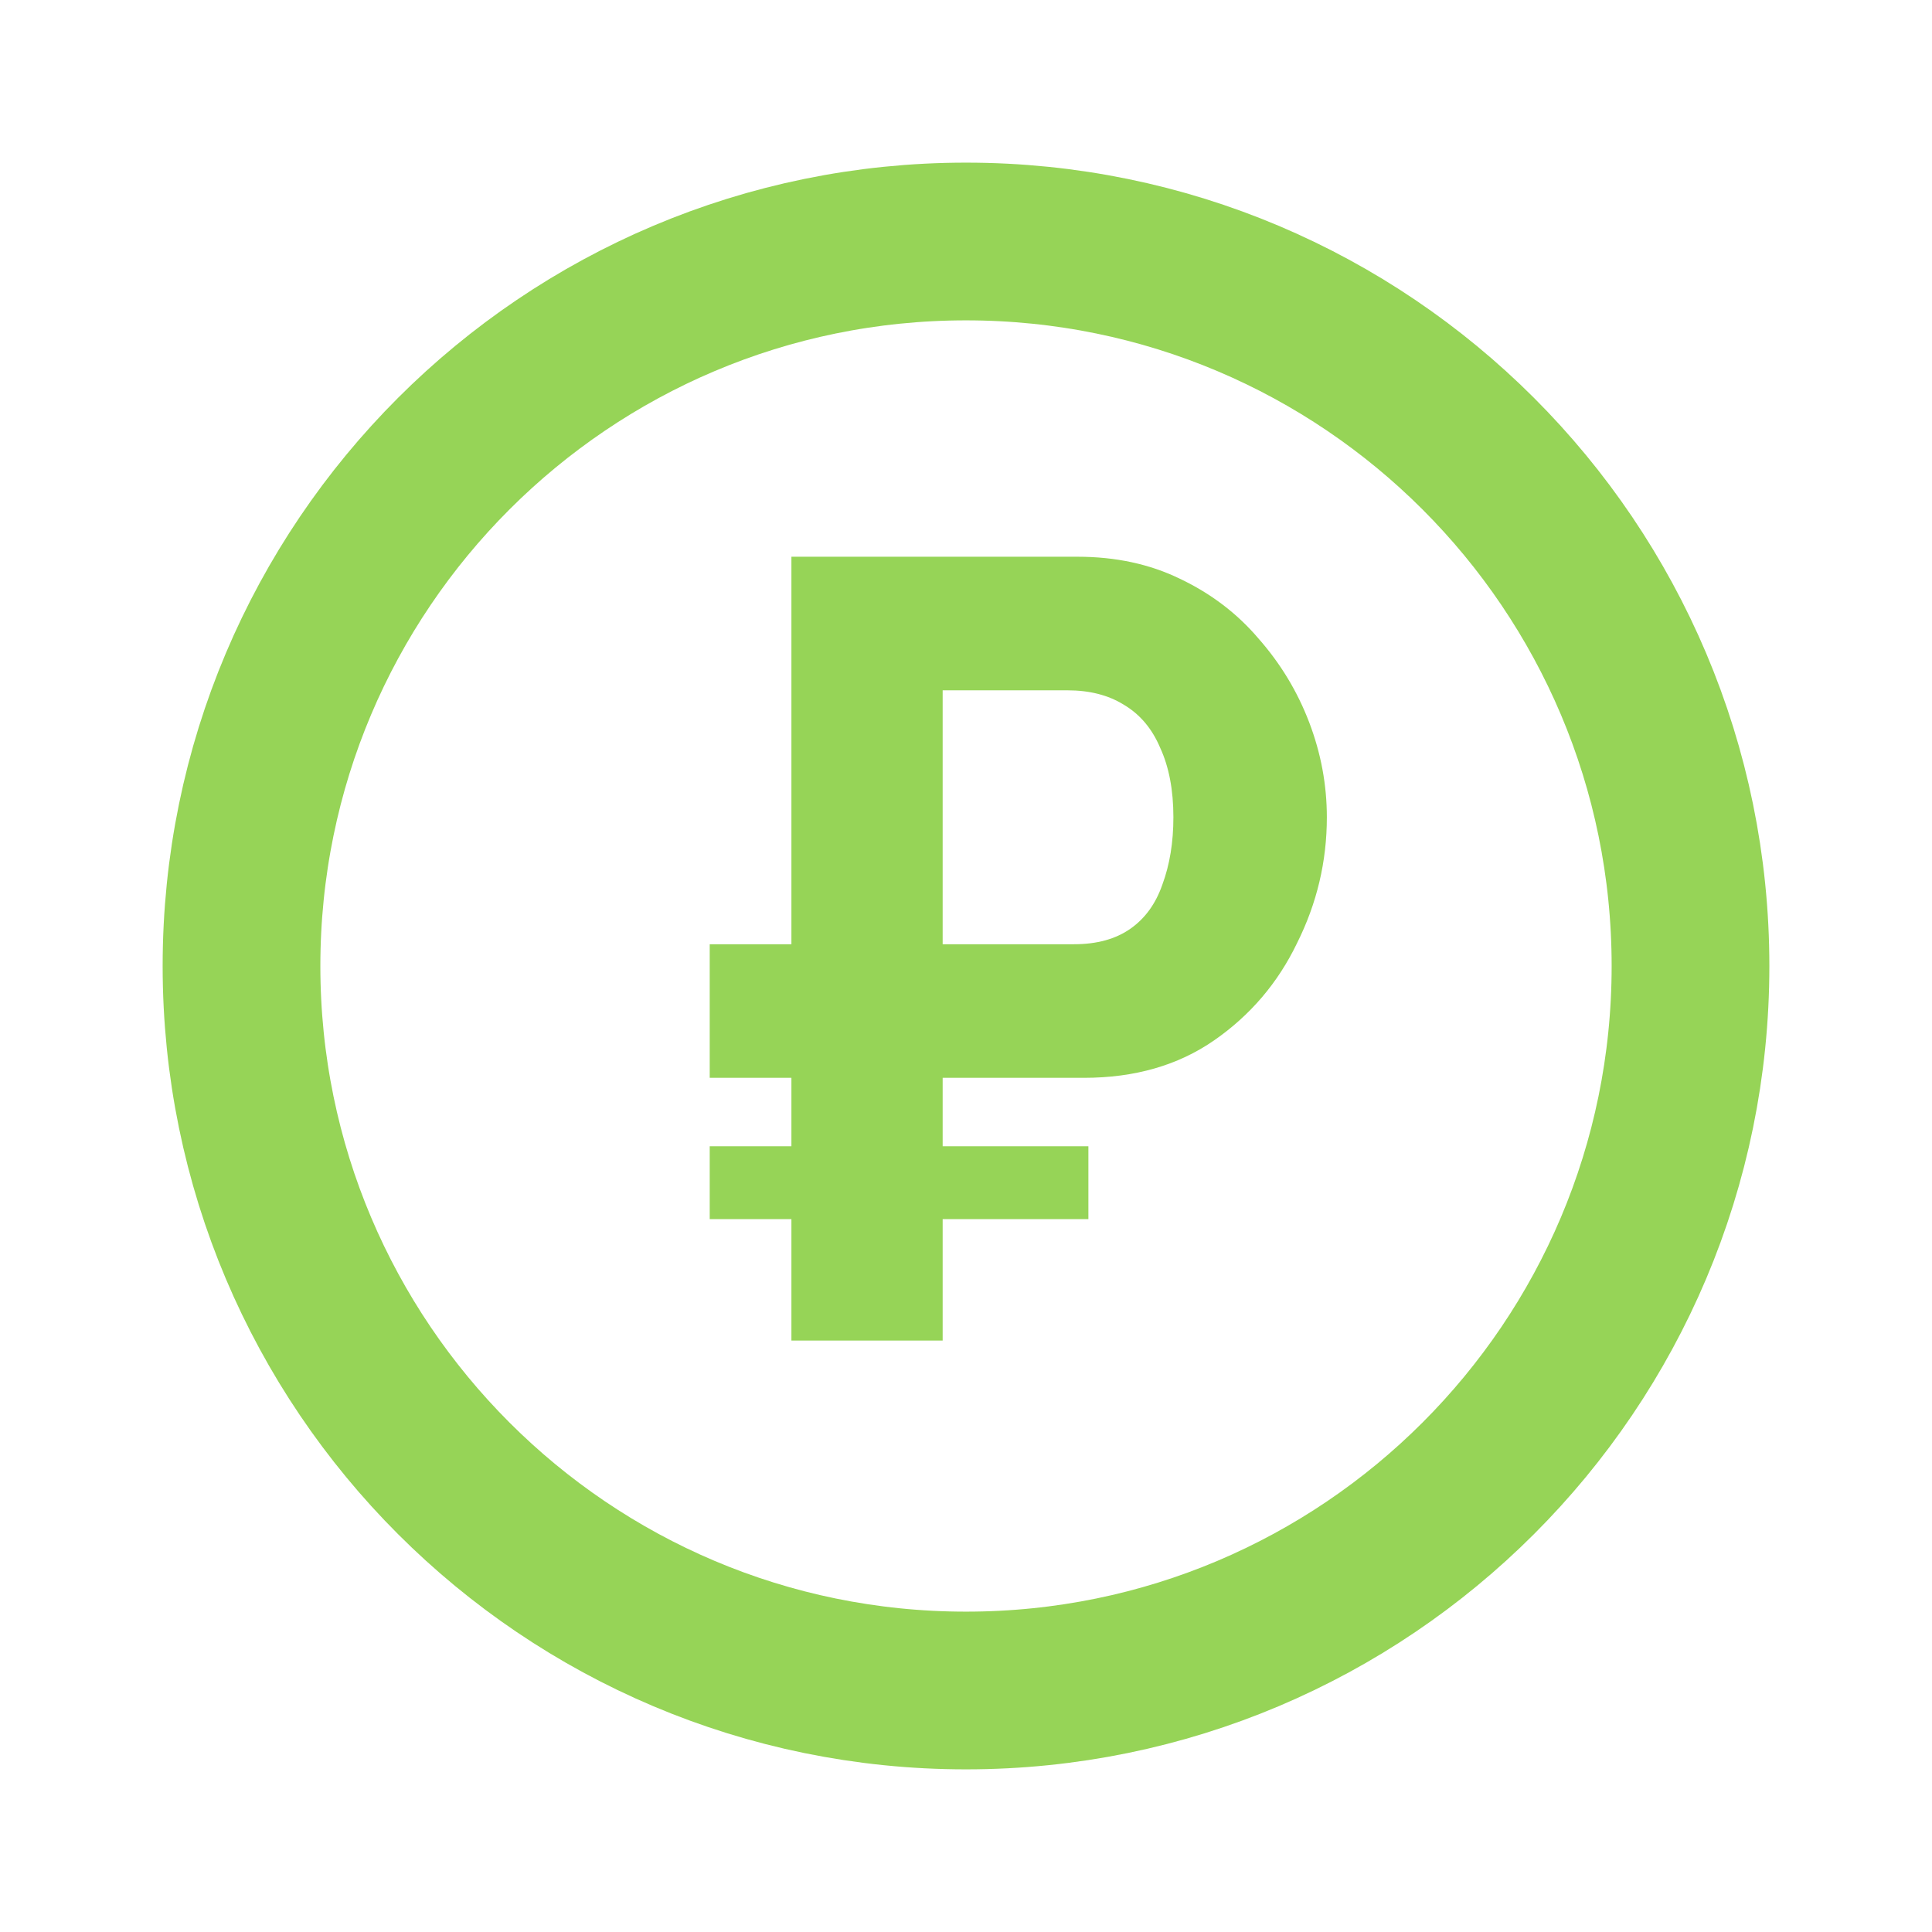
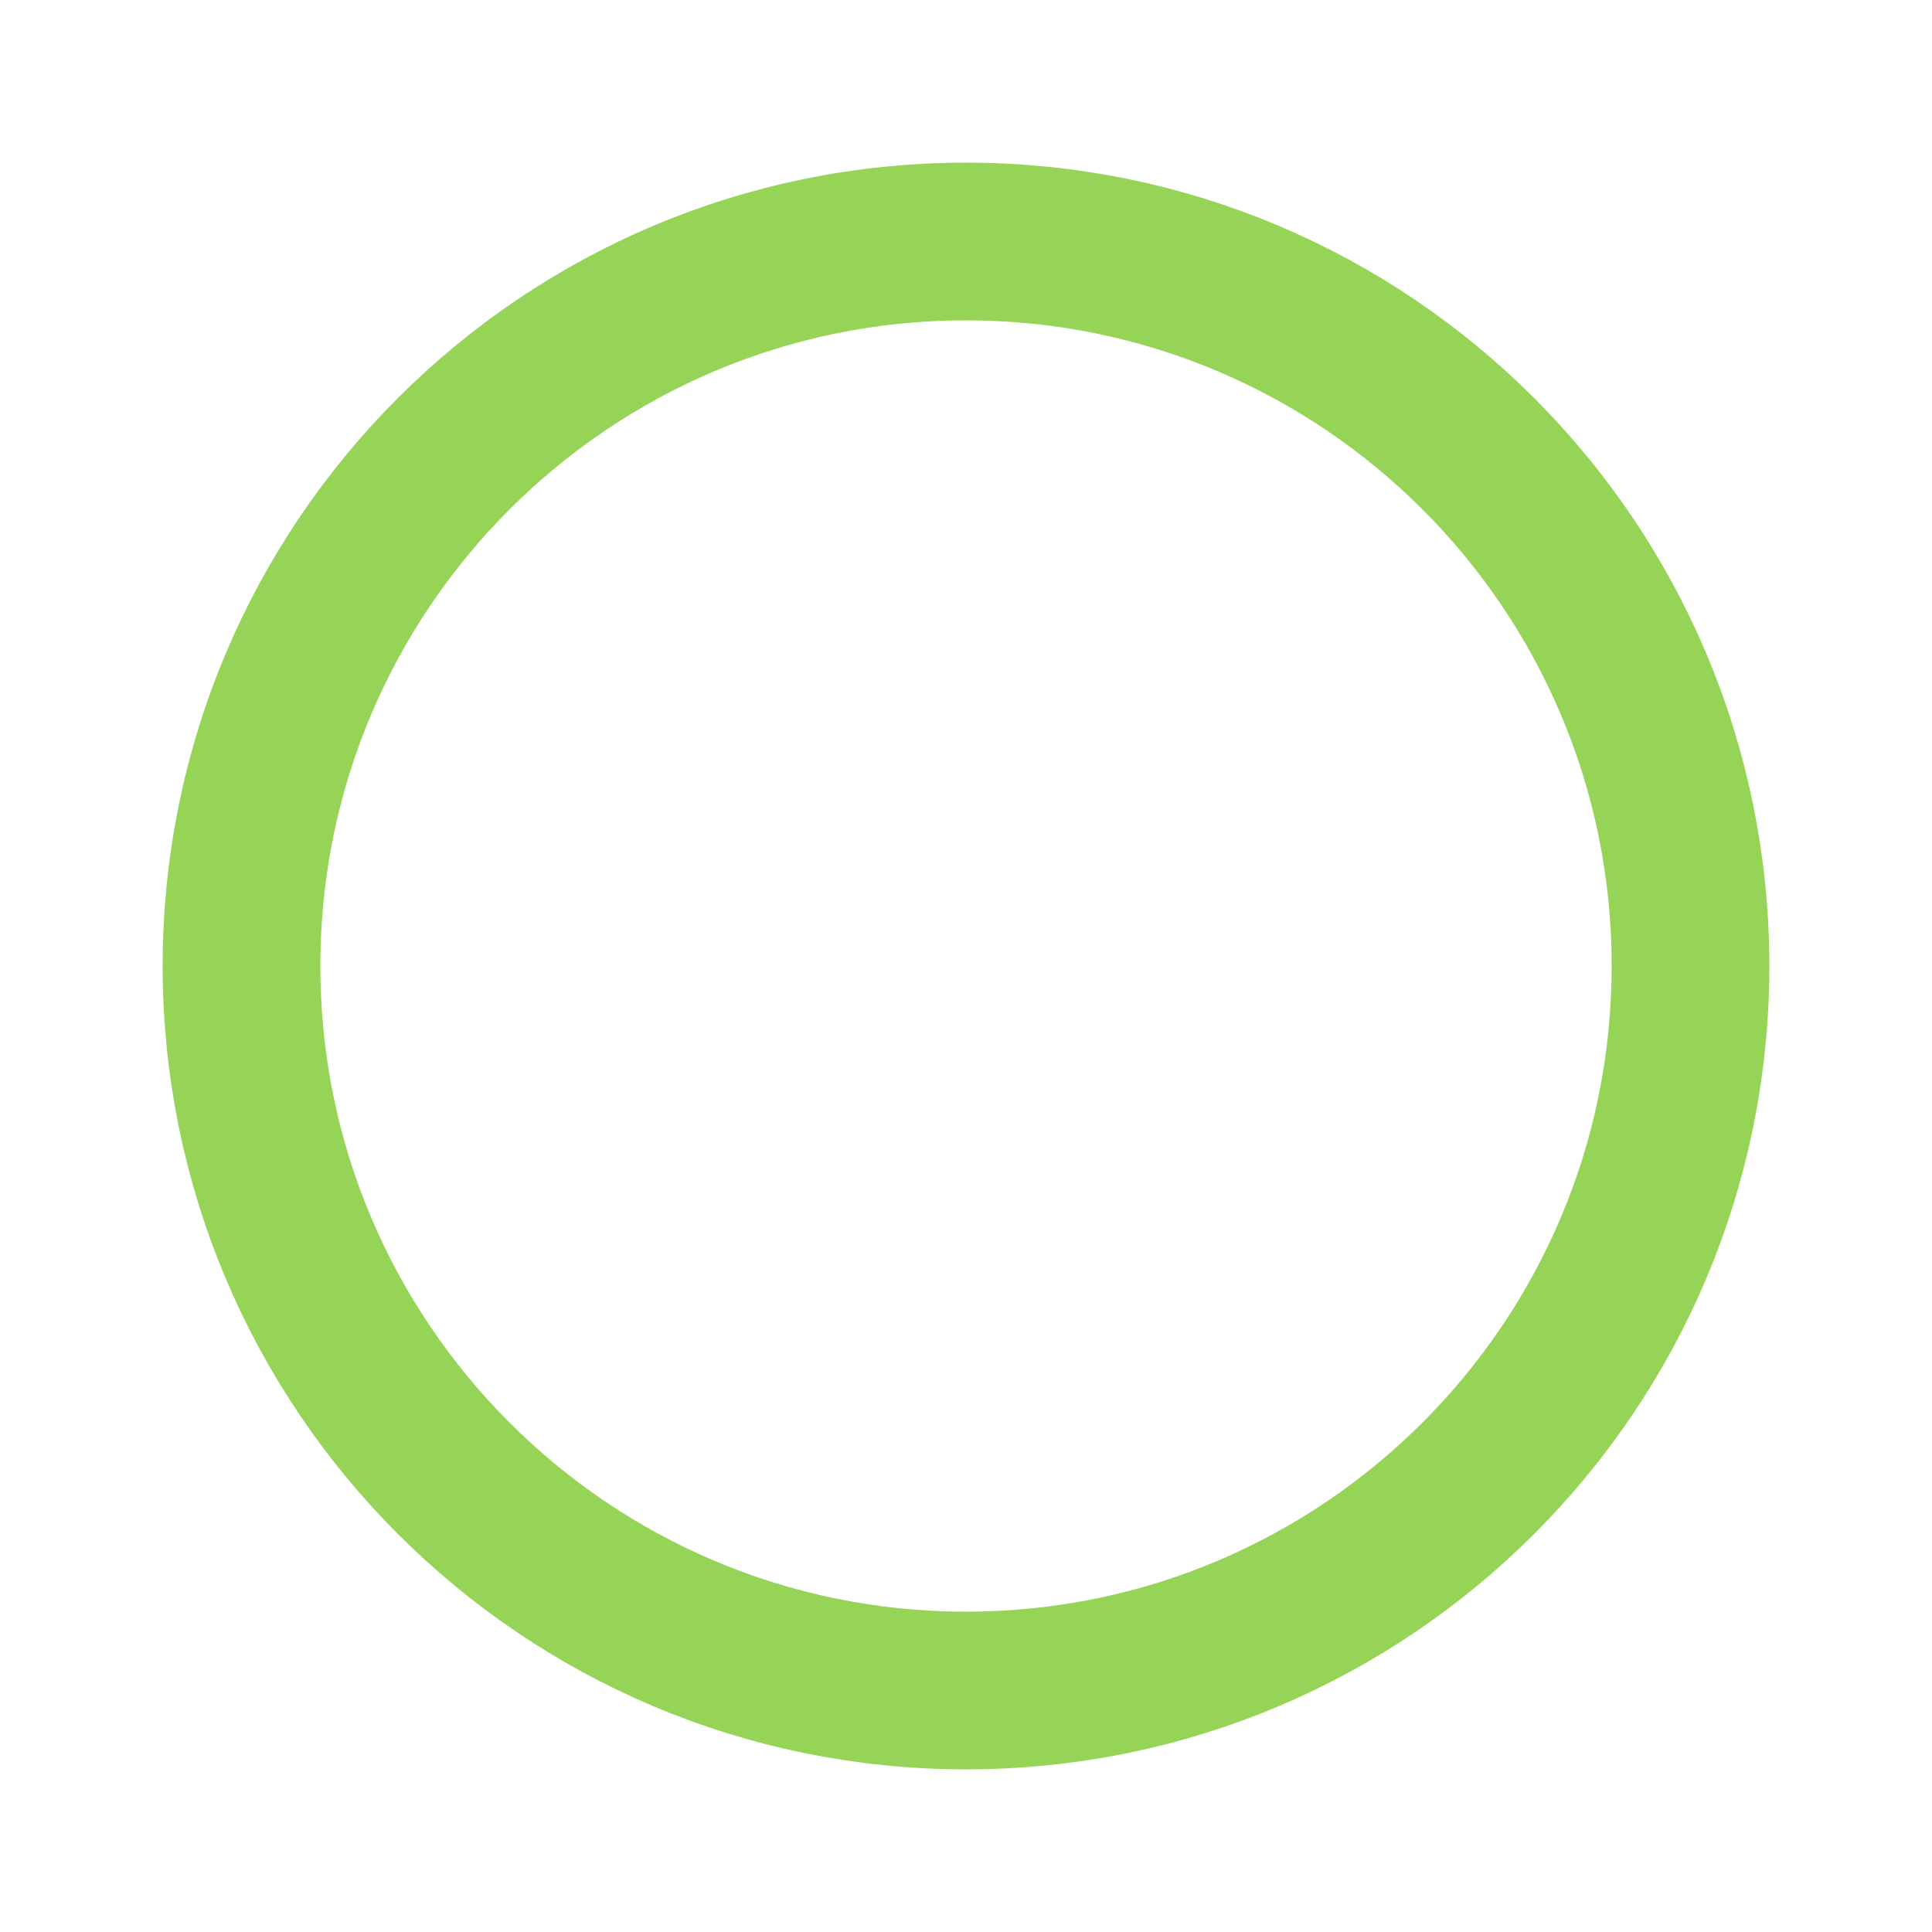
<svg xmlns="http://www.w3.org/2000/svg" width="49" height="49" viewBox="0 0 49 49" fill="none">
  <path d="M24.5 42.875C34.648 42.875 42.875 34.648 42.875 24.5C42.875 14.352 34.648 6.125 24.5 6.125C14.352 6.125 6.125 14.352 6.125 24.5C6.125 34.648 14.352 42.875 24.5 42.875Z" stroke="#96D457" stroke-width="4" stroke-linecap="round" stroke-linejoin="round" />
-   <path d="M18 27.336V23.948H26.092V27.336H18ZM18 30.92V29.072H27.604V30.92H18ZM20.072 34V14.12H27.324C28.295 14.12 29.163 14.307 29.928 14.68C30.712 15.053 31.375 15.557 31.916 16.192C32.476 16.827 32.905 17.536 33.204 18.32C33.503 19.104 33.652 19.907 33.652 20.728C33.652 21.848 33.4 22.912 32.896 23.92C32.411 24.928 31.711 25.749 30.796 26.384C29.881 27.019 28.78 27.336 27.492 27.336H23.908V34H20.072ZM23.908 23.948H27.24C27.819 23.948 28.295 23.817 28.668 23.556C29.041 23.295 29.312 22.921 29.48 22.436C29.667 21.932 29.76 21.363 29.76 20.728C29.76 20.037 29.648 19.449 29.424 18.964C29.219 18.479 28.911 18.115 28.5 17.872C28.108 17.629 27.632 17.508 27.072 17.508H23.908V23.948Z" fill="#96D457" />
</svg>